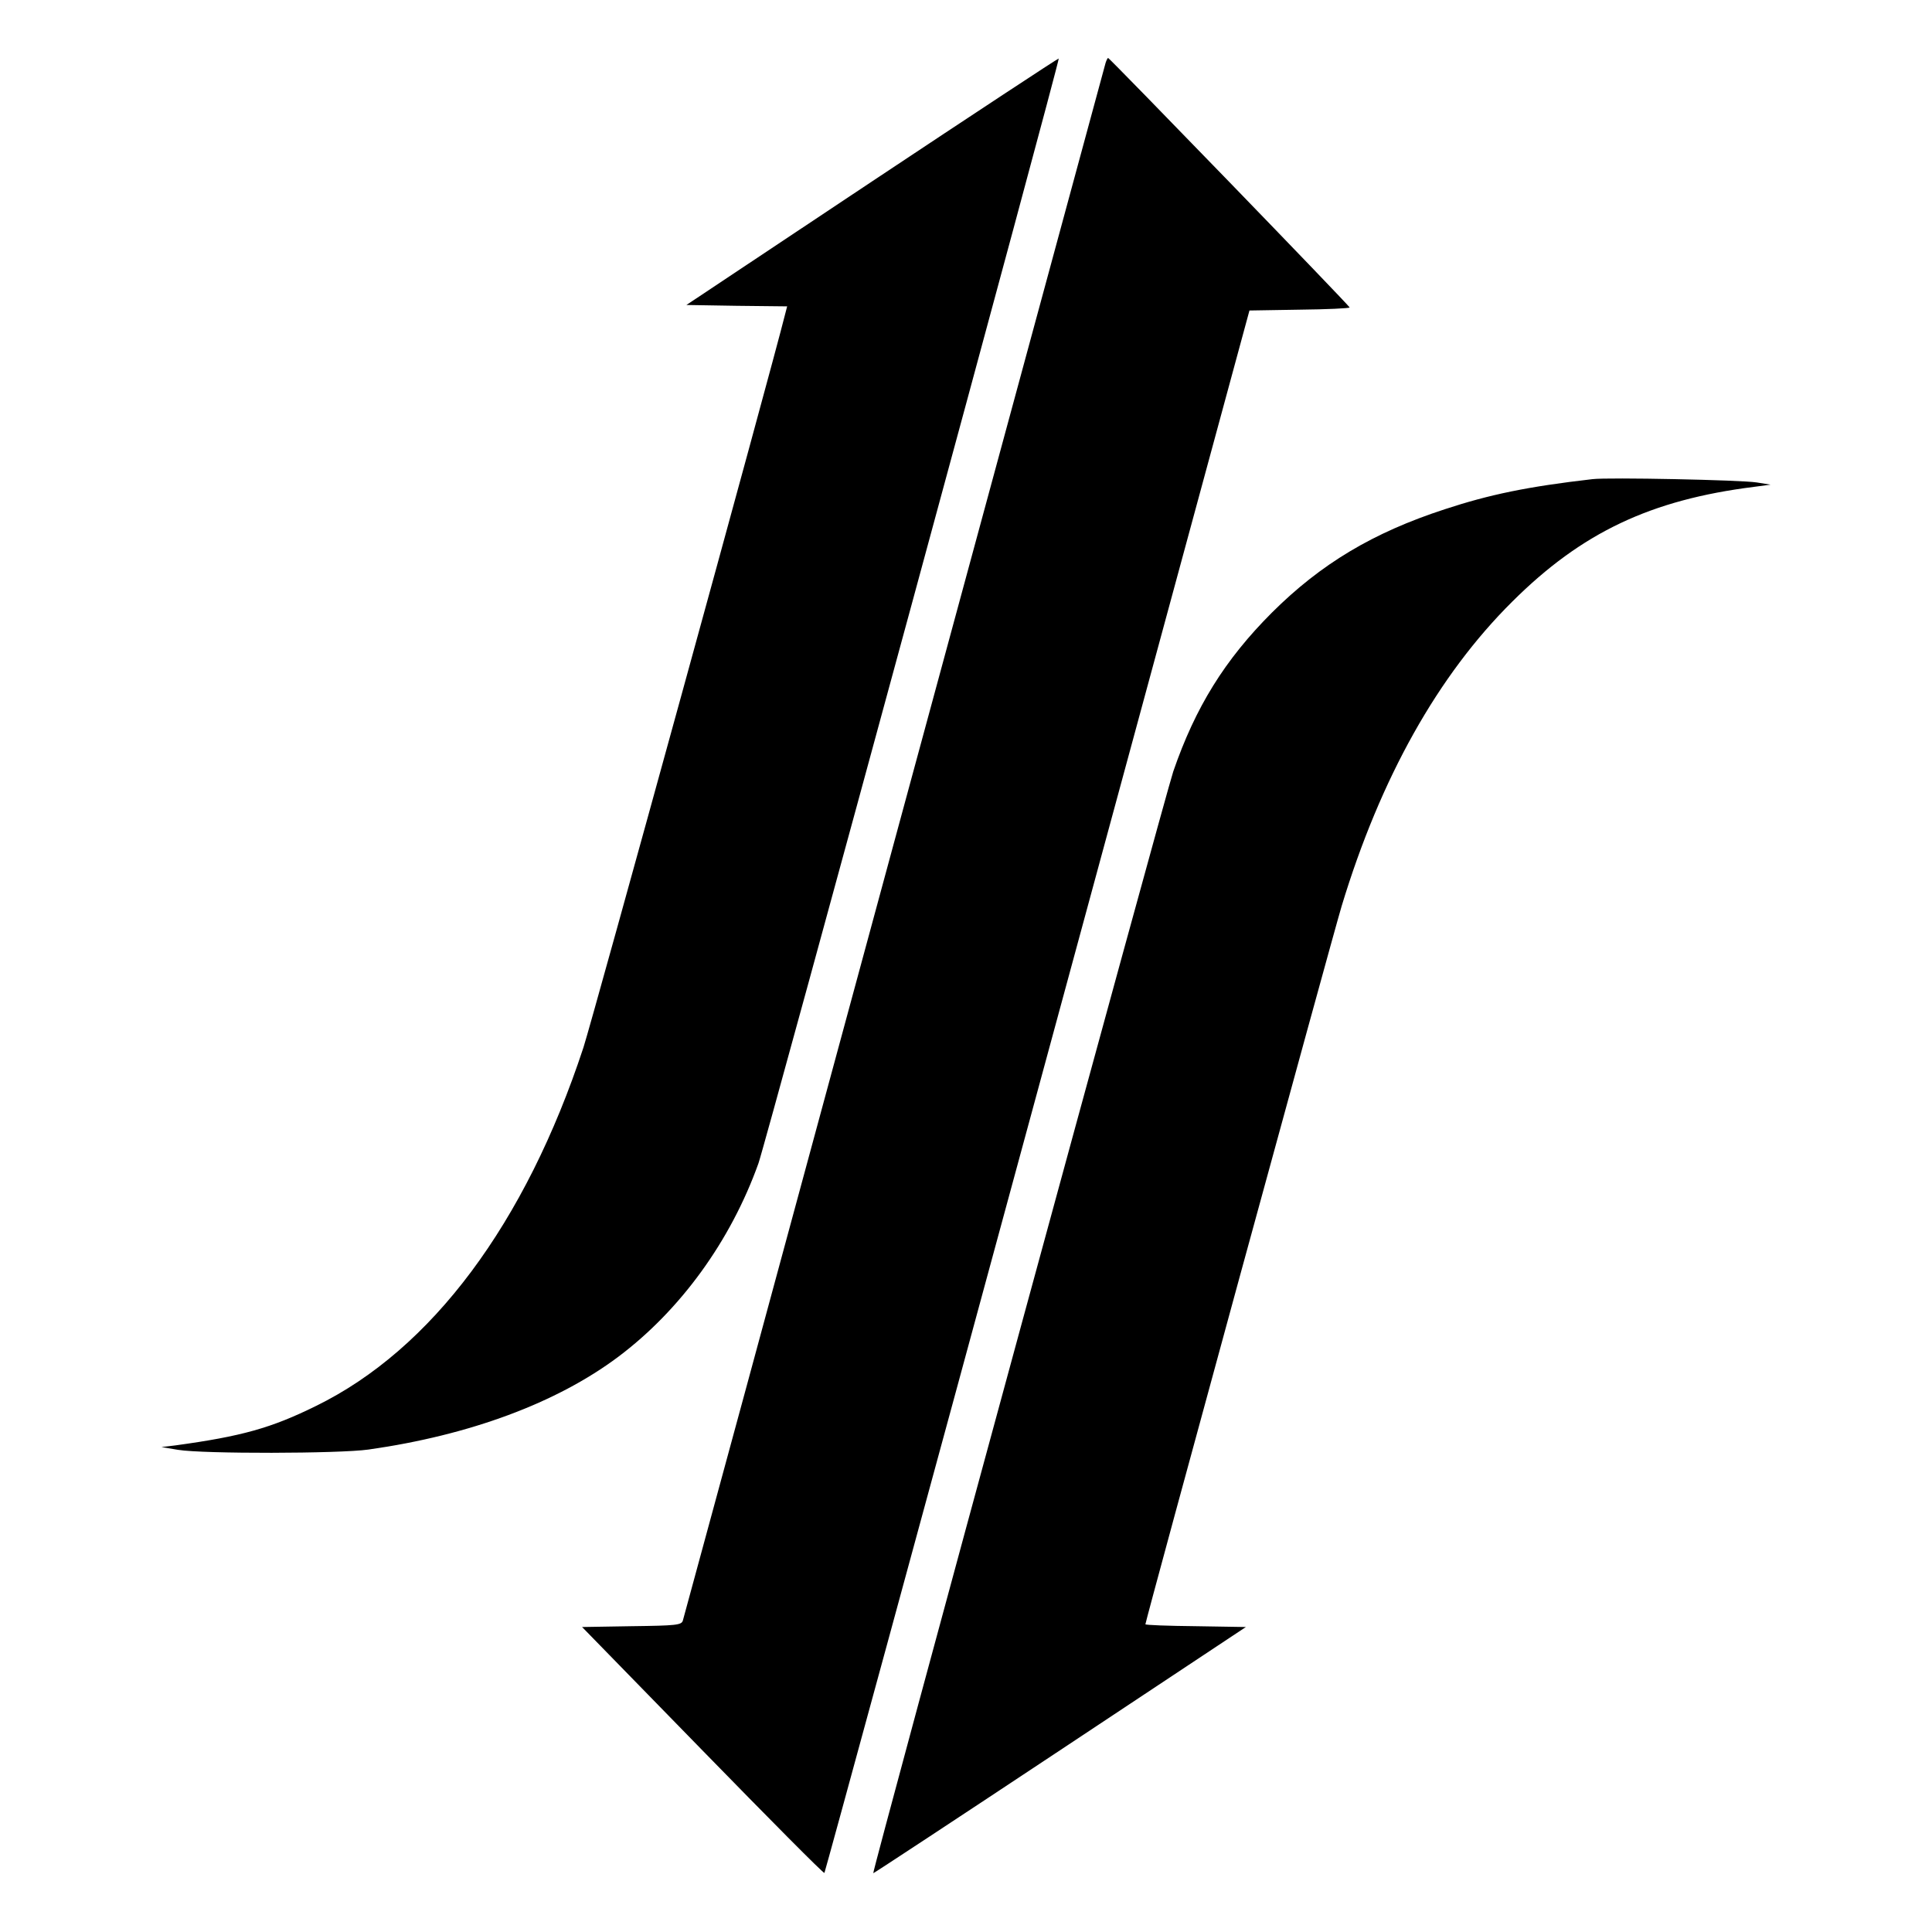
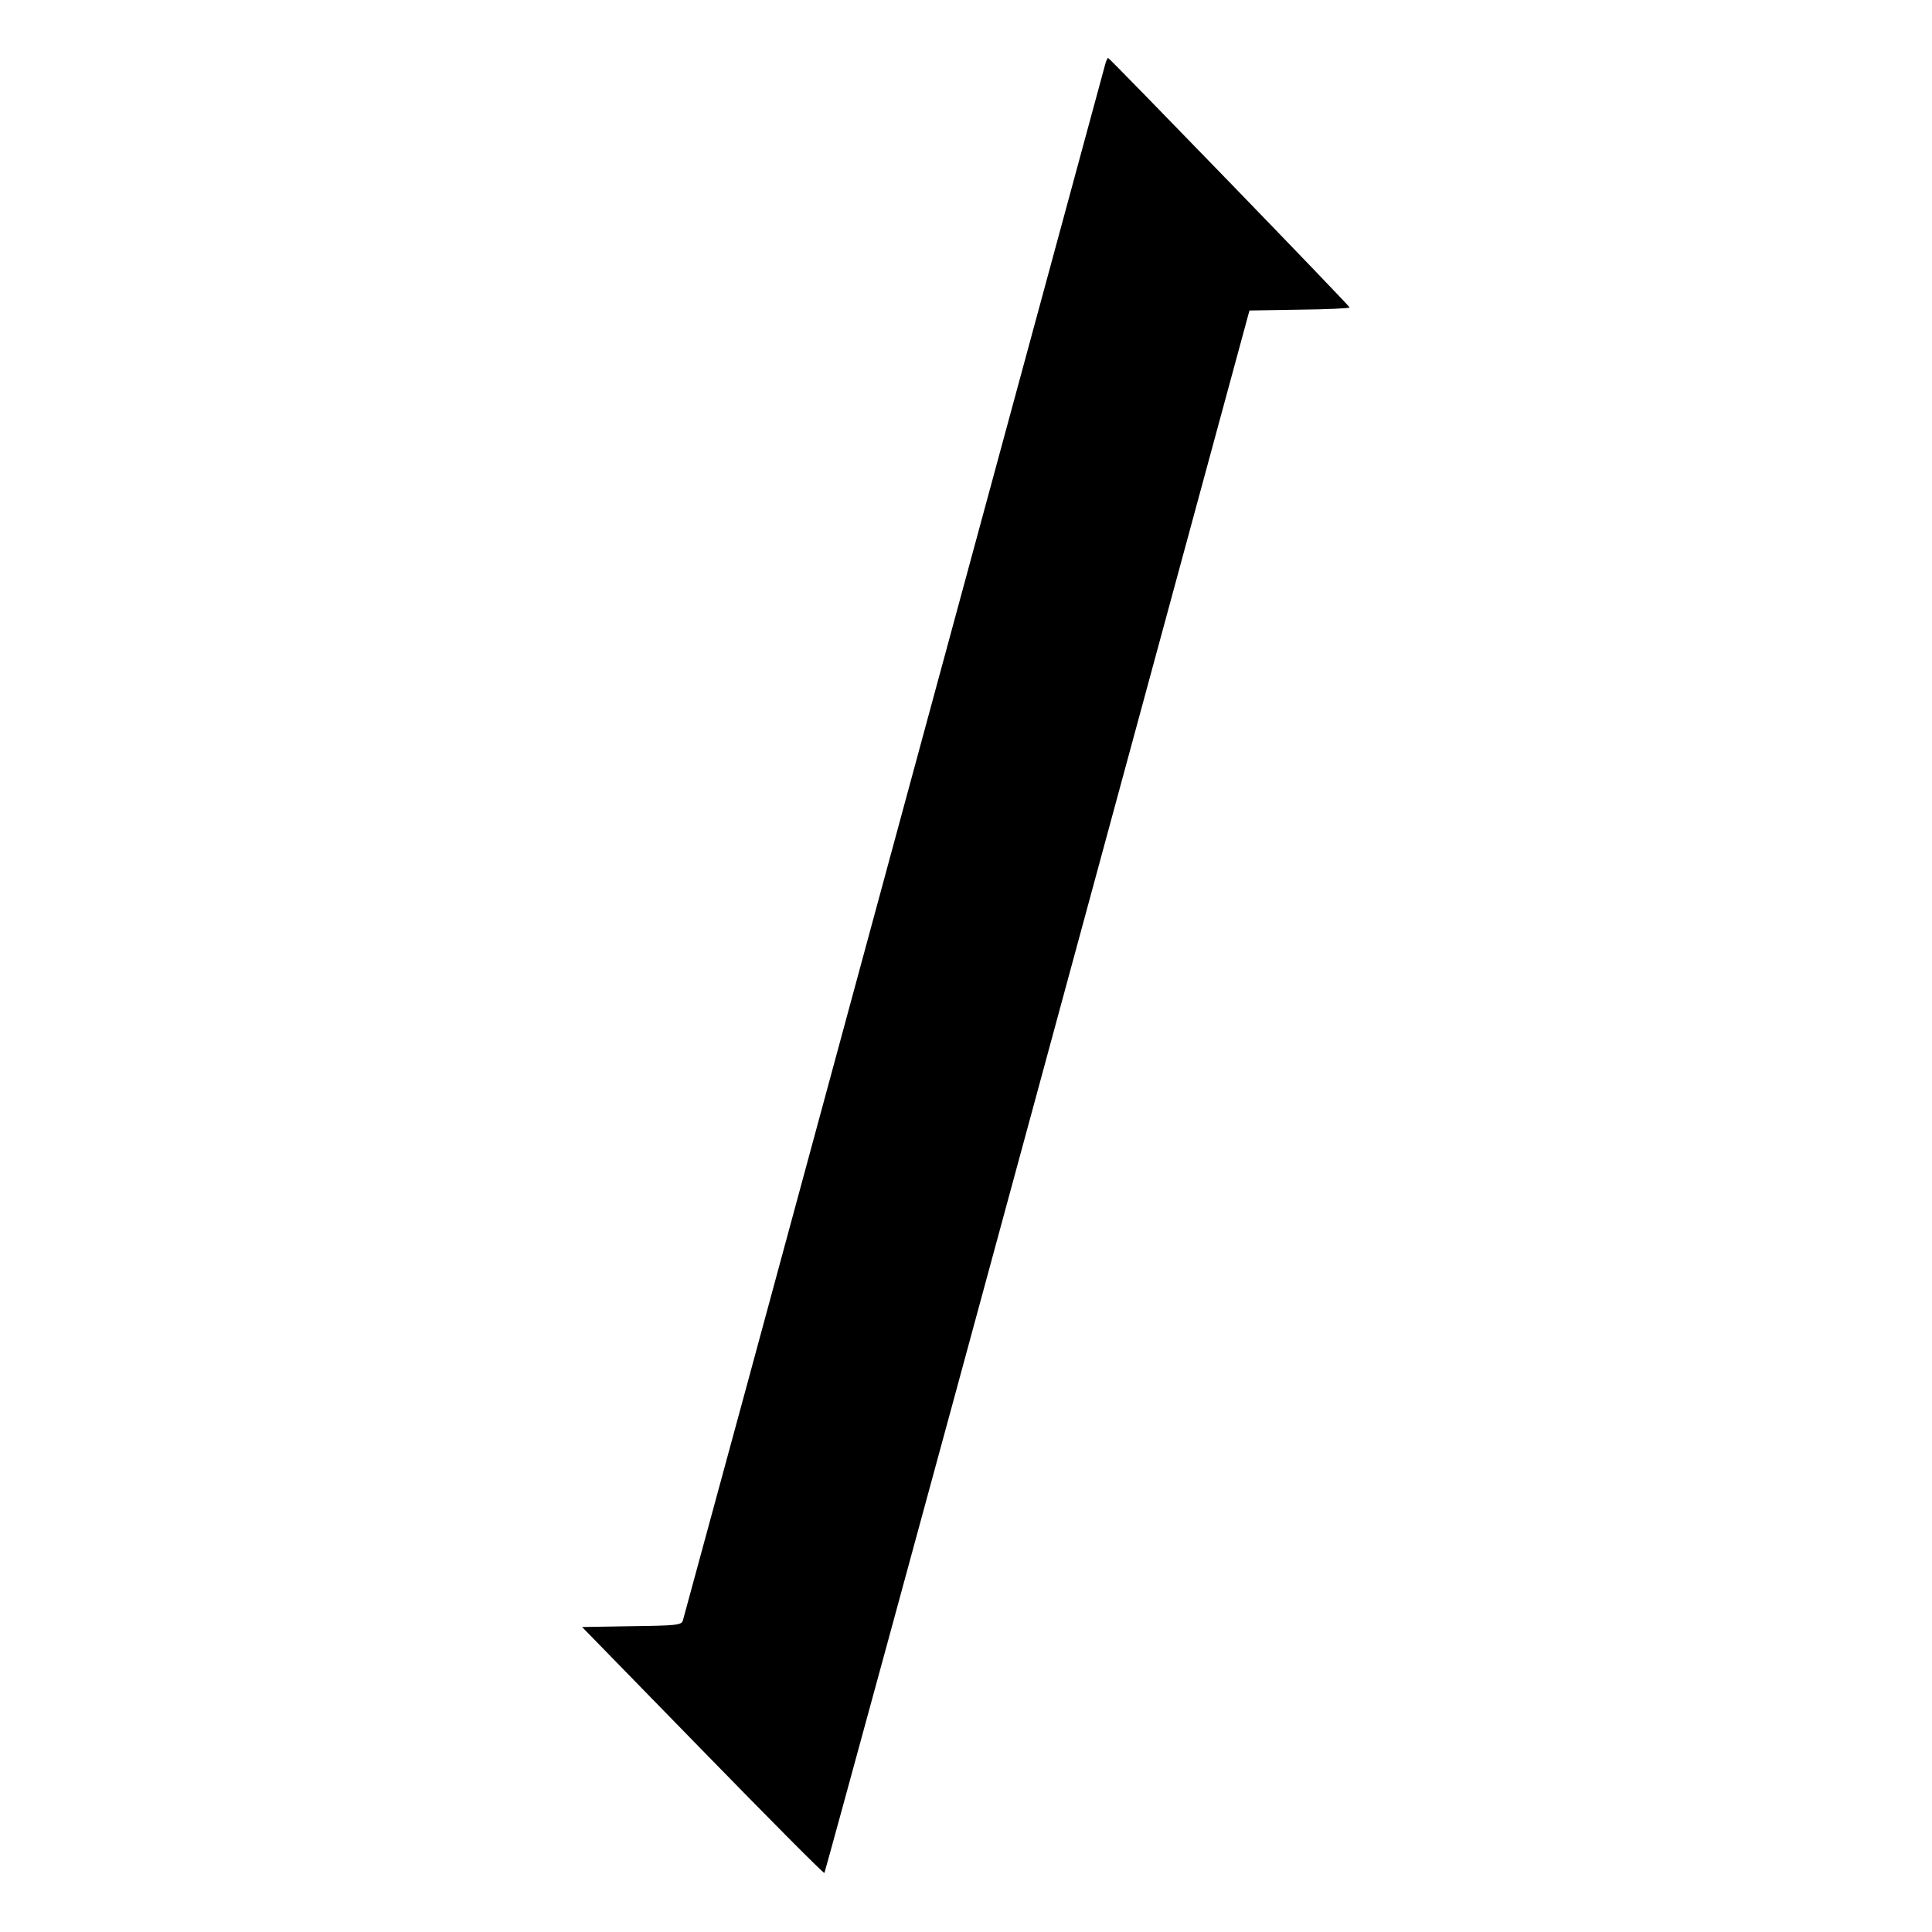
<svg xmlns="http://www.w3.org/2000/svg" version="1.0" width="700pt" height="700pt" viewBox="0 0 700 700" preserveAspectRatio="xMidYMid meet">
  <g transform="translate(0,700) scale(0.1,-0.1)" fill="#000000" stroke="none">
-     <path d="M3160 6343 l-673 -448 182 -3 183 -2 -7 -27 c-56 -224 -698 -2556 -731 -2658 -210 -638 -550 -1094 -969 -1299 -162 -80 -269 -110 -510 -143 l-50 -6 60 -10 c91 -15 584 -14 690 1 367 52 682 169 905 336 225 169 407 419 508 701 25 69 1093 3998 1088 4003 -2 1 -306 -199 -676 -445z" />
    <path d="M4006 6773 c-3 -10 -347 -1280 -766 -2823 -418 -1543 -763 -2813 -766 -2822 -5 -16 -25 -18 -185 -20 l-180 -3 437 -448 c240 -246 438 -446 441 -443 2 2 350 1277 772 2832 l768 2829 181 3 c100 1 182 5 182 8 0 6 -870 904 -875 904 -2 0 -6 -8 -9 -17z" />
-     <path d="M5770 5264 c-235 -27 -374 -56 -535 -109 -261 -85 -449 -198 -626 -374 -172 -172 -278 -344 -358 -576 -28 -82 -1092 -3987 -1087 -3992 1 -1 305 199 676 445 l674 447 -182 3 c-100 1 -182 4 -182 7 0 12 677 2489 711 2602 141 465 349 836 618 1103 252 251 502 369 876 416 l60 8 -50 8 c-55 9 -539 19 -595 12z" />
  </g>
</svg>